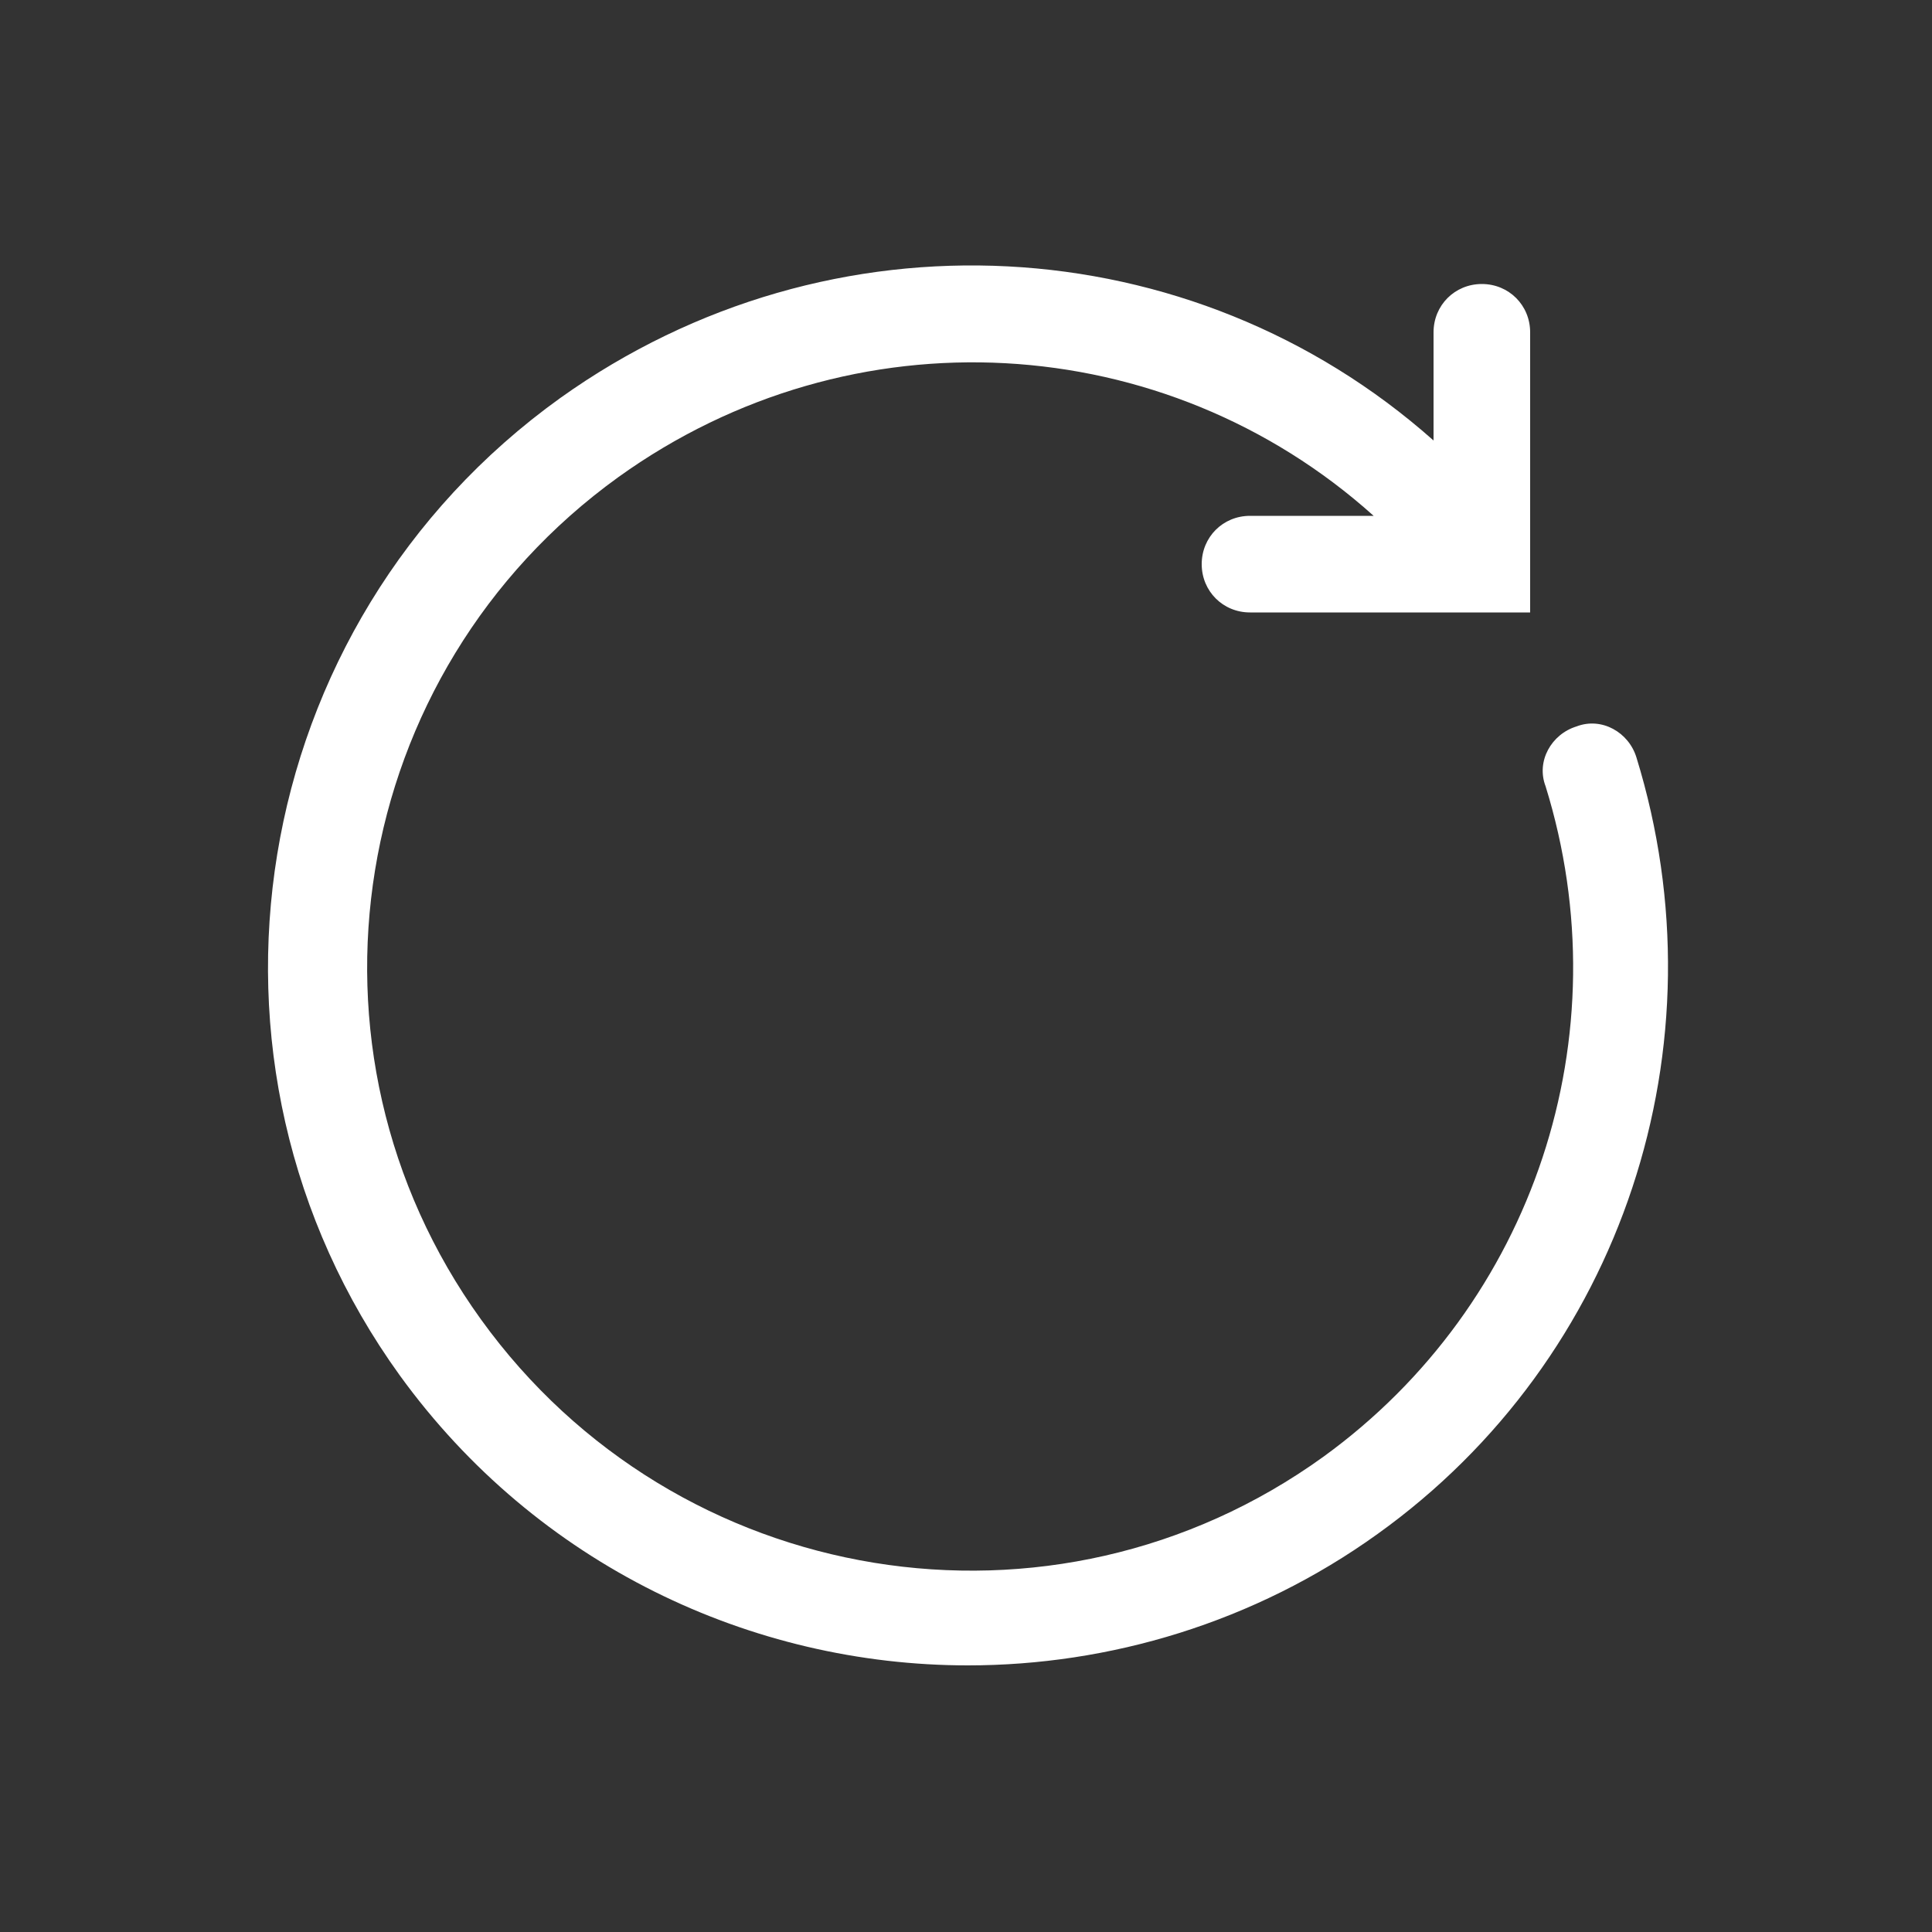
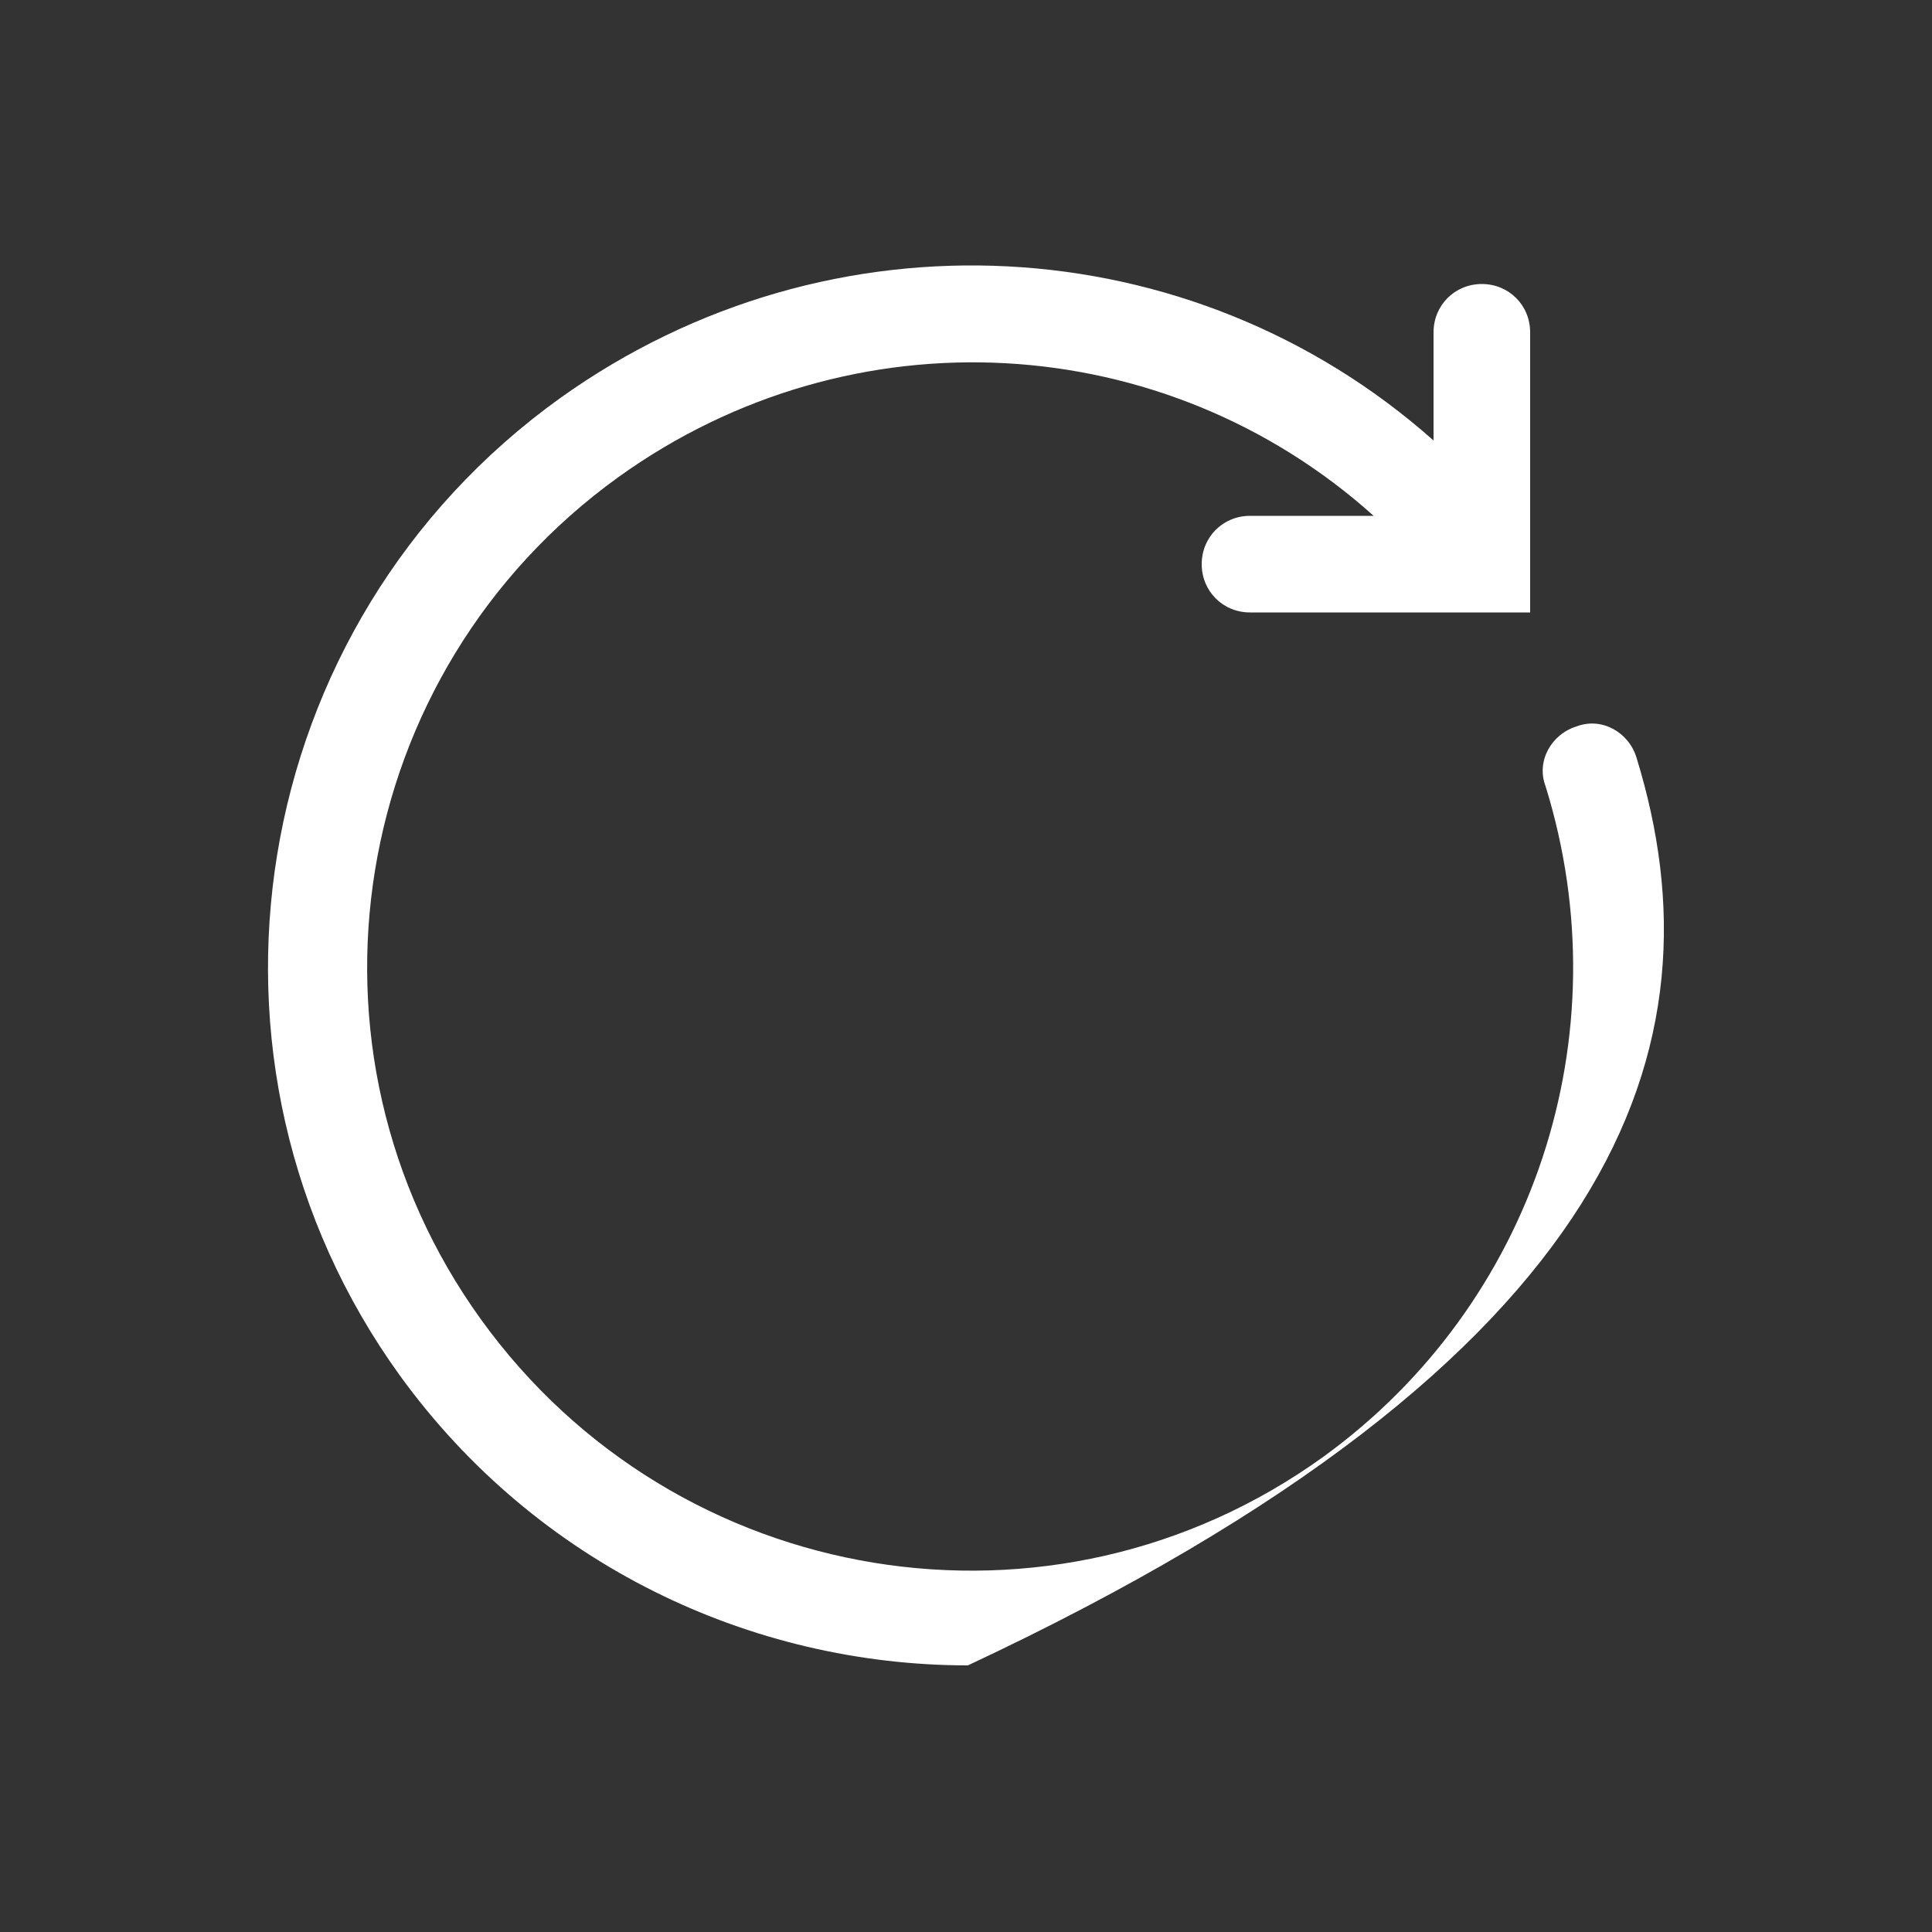
<svg xmlns="http://www.w3.org/2000/svg" version="1.1" id="icon" x="0px" y="0px" width="100px" height="100px" viewBox="0 0 100 100" style="enable-background:new 0 0 100 100;" xml:space="preserve">
  <rect x="0" y="0" width="100" height="100" fill="#333333" stroke="none" />
  <style type="text/css">
	.st0{fill:#FFFFFF;}
</style>
-   <path class="st0" d="M84.7,39.2c-0.4-1.3-1.8-2.1-3.1-1.6c-1.3,0.4-2.1,1.8-1.6,3.1c4,12.9-0.6,26.8-11.5,34.7  c-14,10.1-33.5,6.9-43.6-7.1c-10.1-14-6.9-33.5,7.1-43.6c12.1-8.7,28.3-7.7,39.1,2l-6.4,0c0,0,0,0,0,0c-1.4,0-2.5,1.1-2.5,2.5  c0,1.4,1.1,2.5,2.5,2.5l14.5,0l0-14.5c0-1.4-1.1-2.5-2.5-2.5c0,0,0,0,0,0c-1.4,0-2.5,1.1-2.5,2.5l0,5.6  c-12.5-11.1-31.2-12.2-45.2-2.2C12.7,32.3,9,55,20.7,71.2c7.1,9.8,18.2,15,29.4,15c7.3,0,14.8-2.2,21.2-6.8  C84,70.3,89.3,54.1,84.7,39.2z" />
+   <path class="st0" d="M84.7,39.2c-0.4-1.3-1.8-2.1-3.1-1.6c-1.3,0.4-2.1,1.8-1.6,3.1c4,12.9-0.6,26.8-11.5,34.7  c-14,10.1-33.5,6.9-43.6-7.1c-10.1-14-6.9-33.5,7.1-43.6c12.1-8.7,28.3-7.7,39.1,2l-6.4,0c0,0,0,0,0,0c-1.4,0-2.5,1.1-2.5,2.5  c0,1.4,1.1,2.5,2.5,2.5l14.5,0l0-14.5c0-1.4-1.1-2.5-2.5-2.5c0,0,0,0,0,0c-1.4,0-2.5,1.1-2.5,2.5l0,5.6  c-12.5-11.1-31.2-12.2-45.2-2.2C12.7,32.3,9,55,20.7,71.2c7.1,9.8,18.2,15,29.4,15C84,70.3,89.3,54.1,84.7,39.2z" />
</svg>